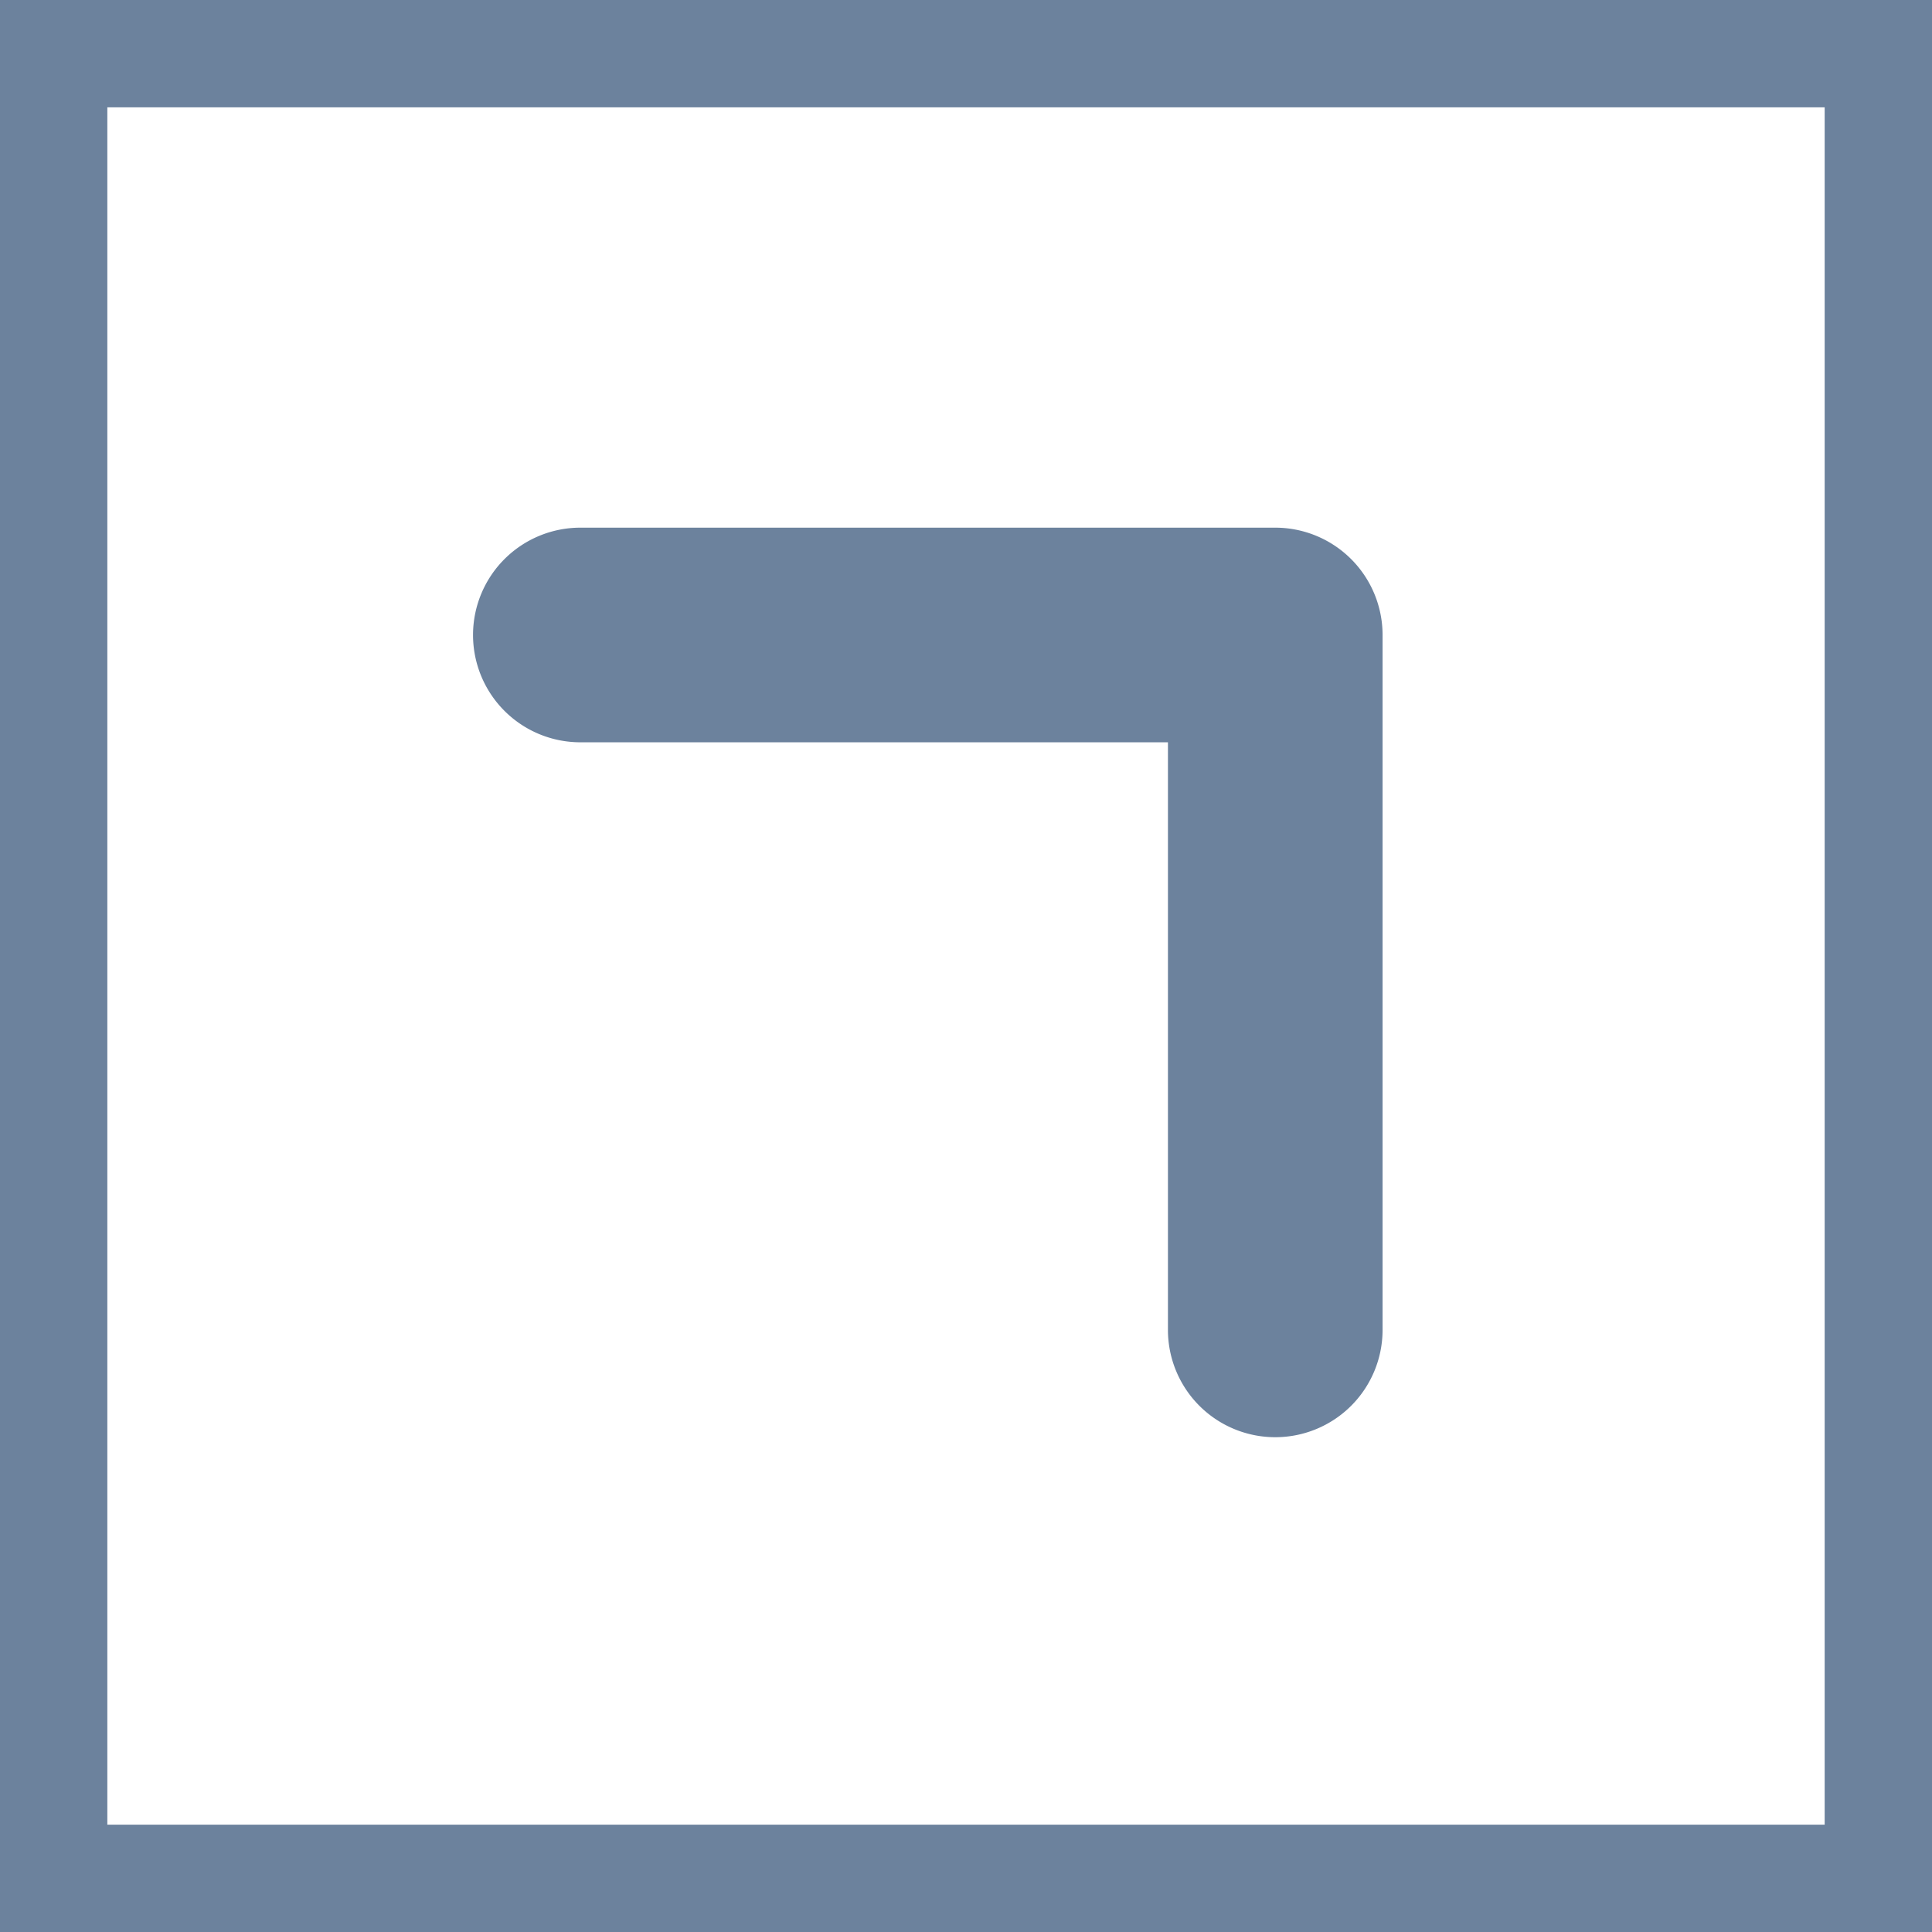
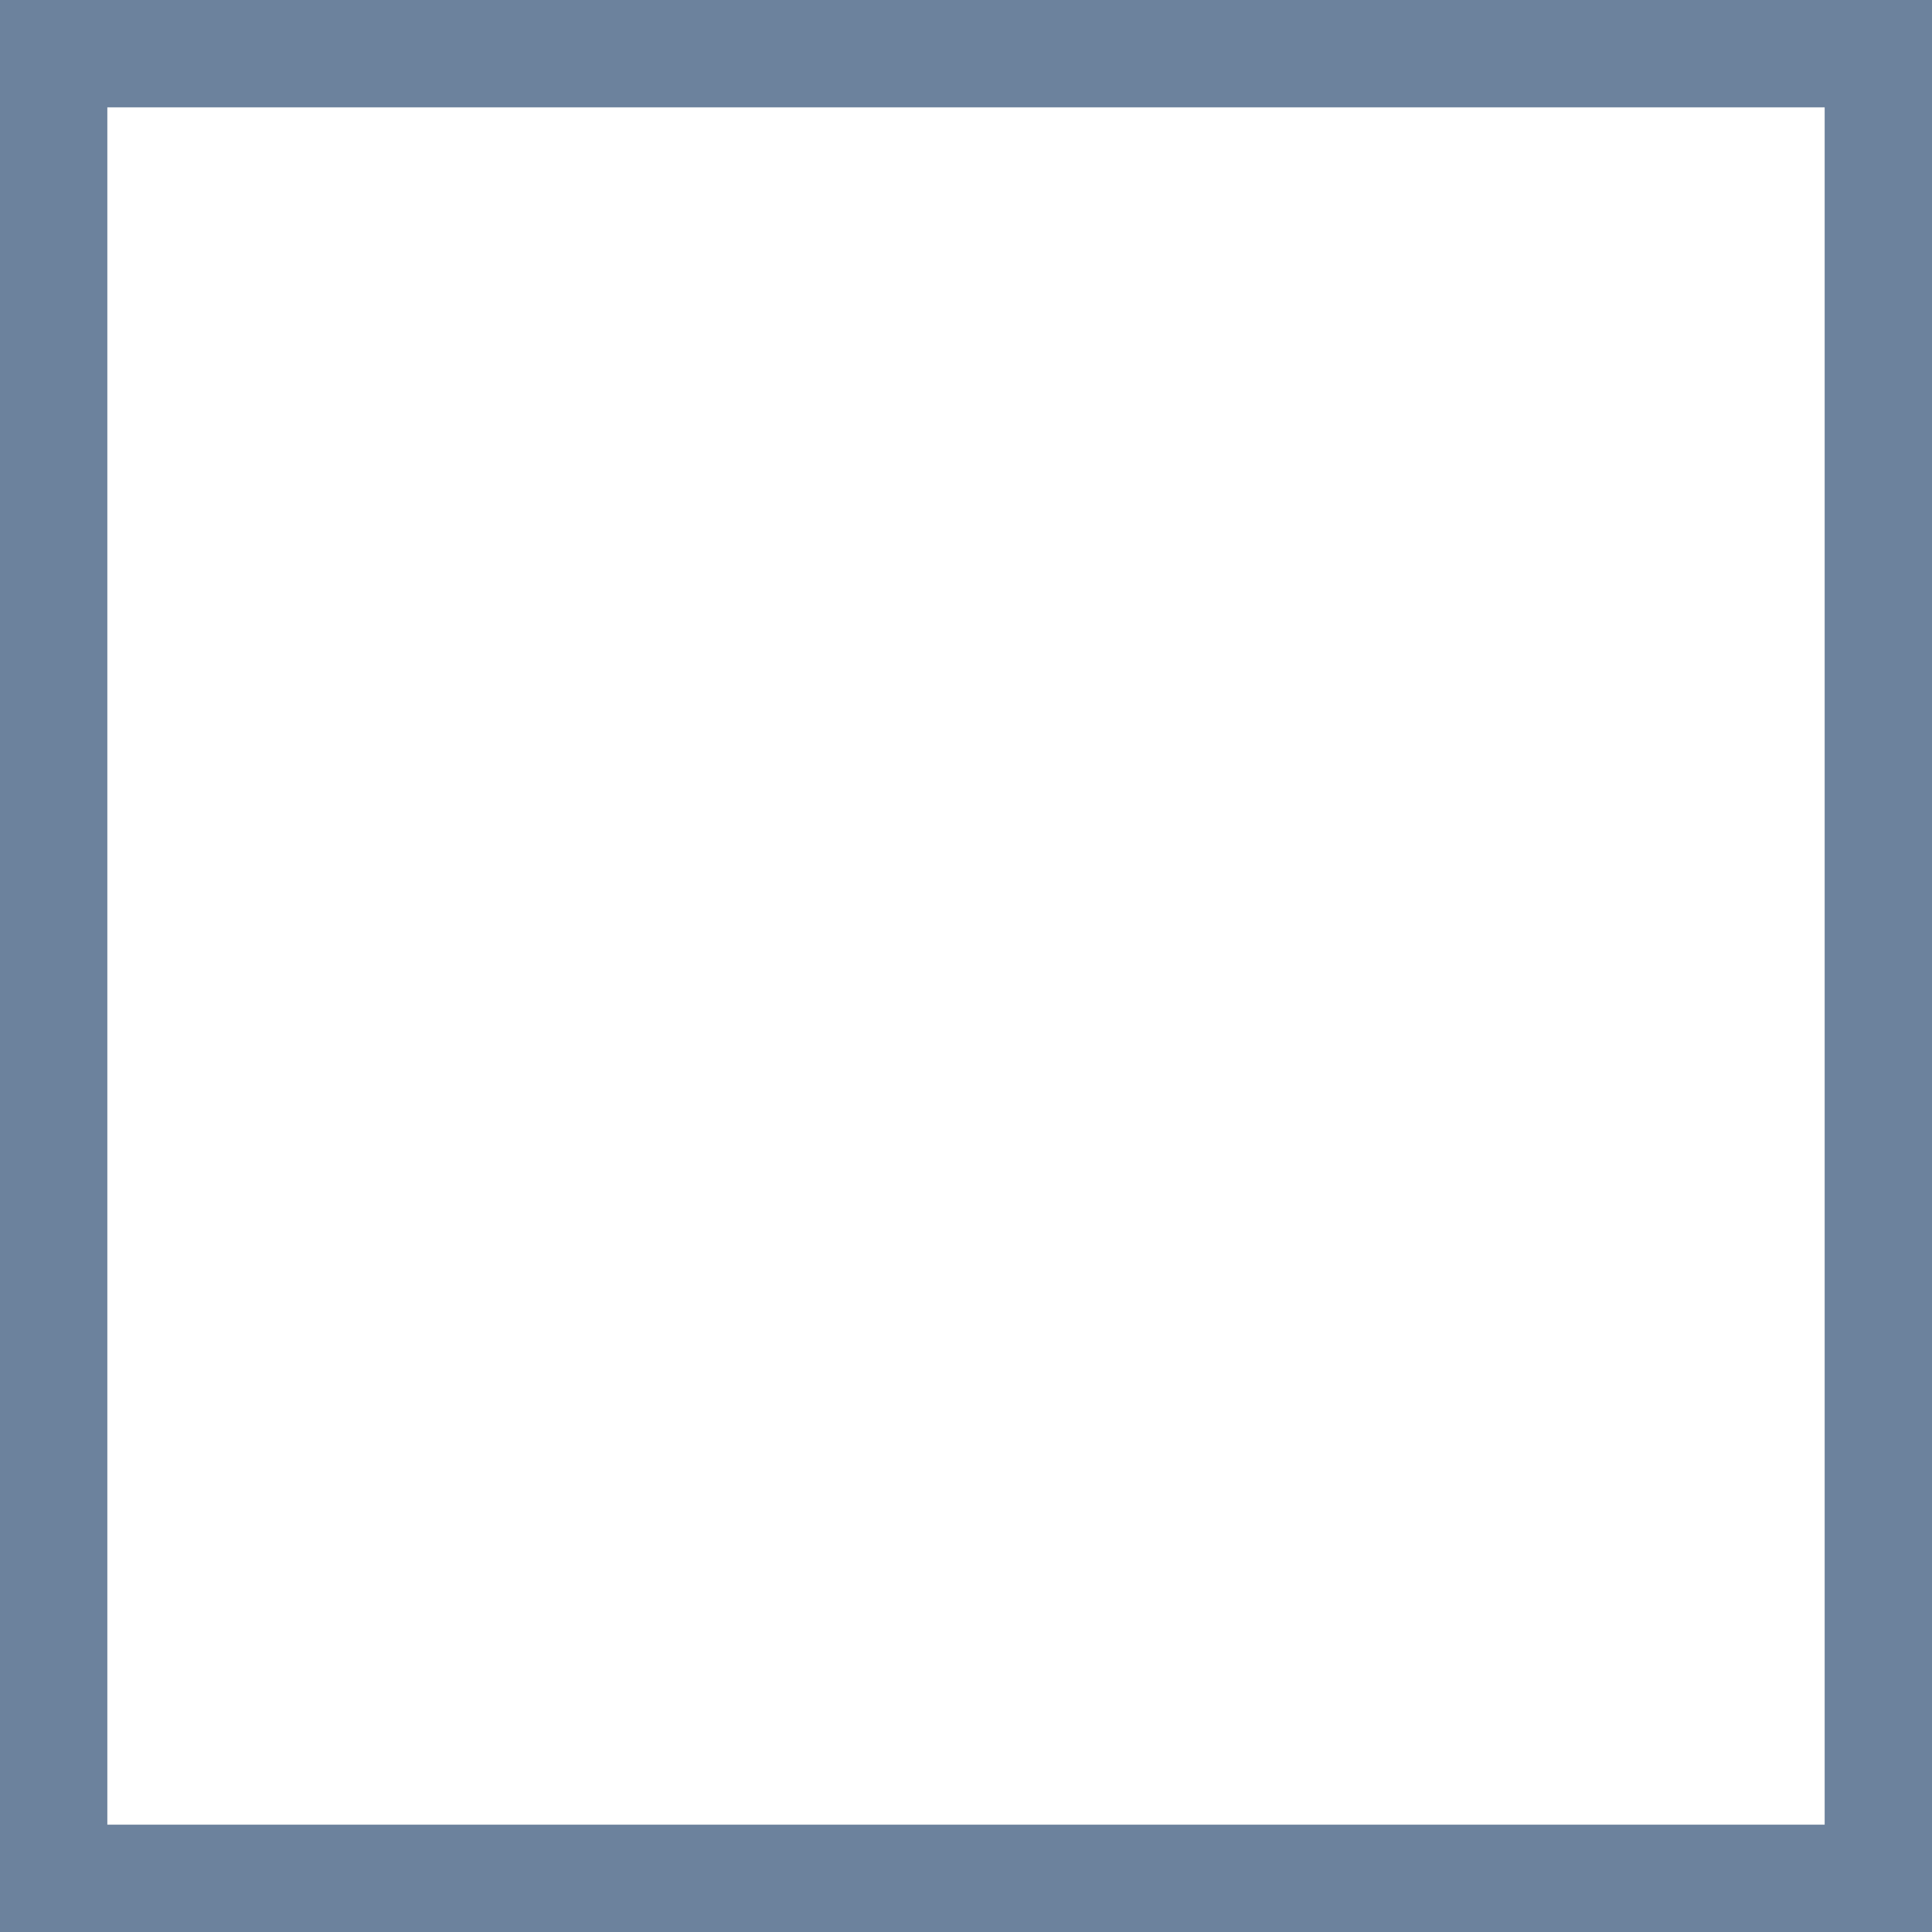
<svg xmlns="http://www.w3.org/2000/svg" width="18" height="18" viewBox="0 0 18 18">
  <g id="Group_55454" data-name="Group 55454" transform="translate(-176 -863)">
    <path id="Rectangle_10666" data-name="Rectangle 10666" d="M1,1V17H17V1H1M0,0H18V18H0Z" transform="translate(176 863)" fill="#6c829d" />
-     <path id="Path_65180" data-name="Path 65180" d="M0,10.156a1,1,0,0,1-.707-.293,1,1,0,0,1,0-1.414L3.164,4.578-.707.707a1,1,0,0,1,0-1.414,1,1,0,0,1,1.414,0L5.285,3.871a1,1,0,0,1,0,1.414L.707,9.863A1,1,0,0,1,0,10.156Z" transform="translate(181.407 868.916) rotate(-45)" fill="#6c829d" />
  </g>
</svg>